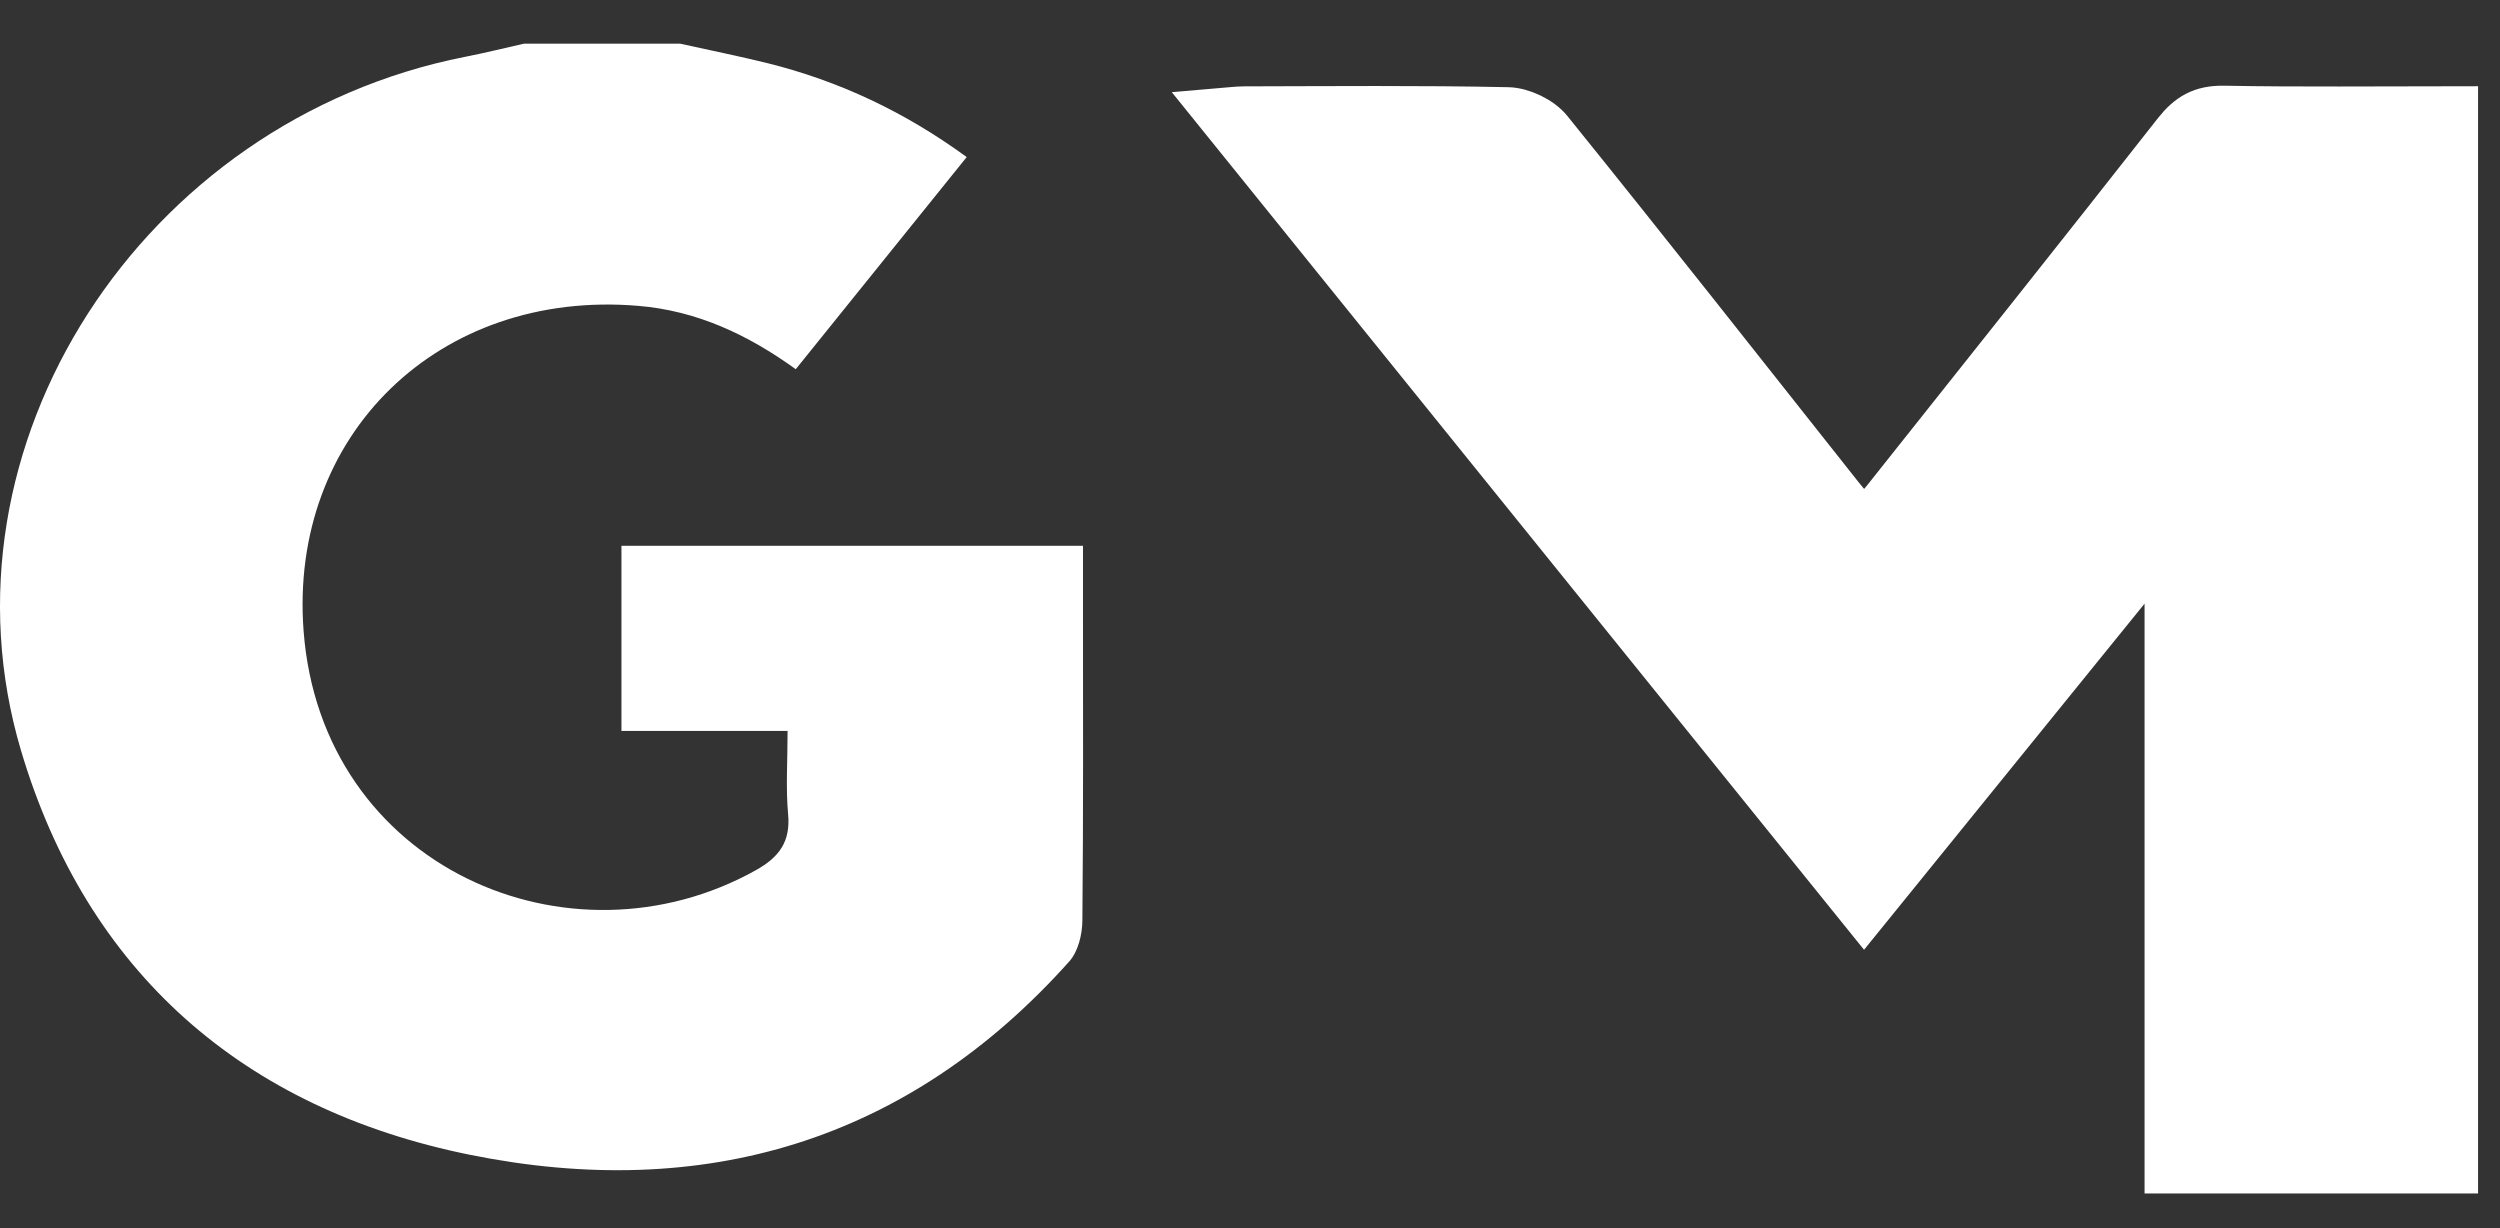
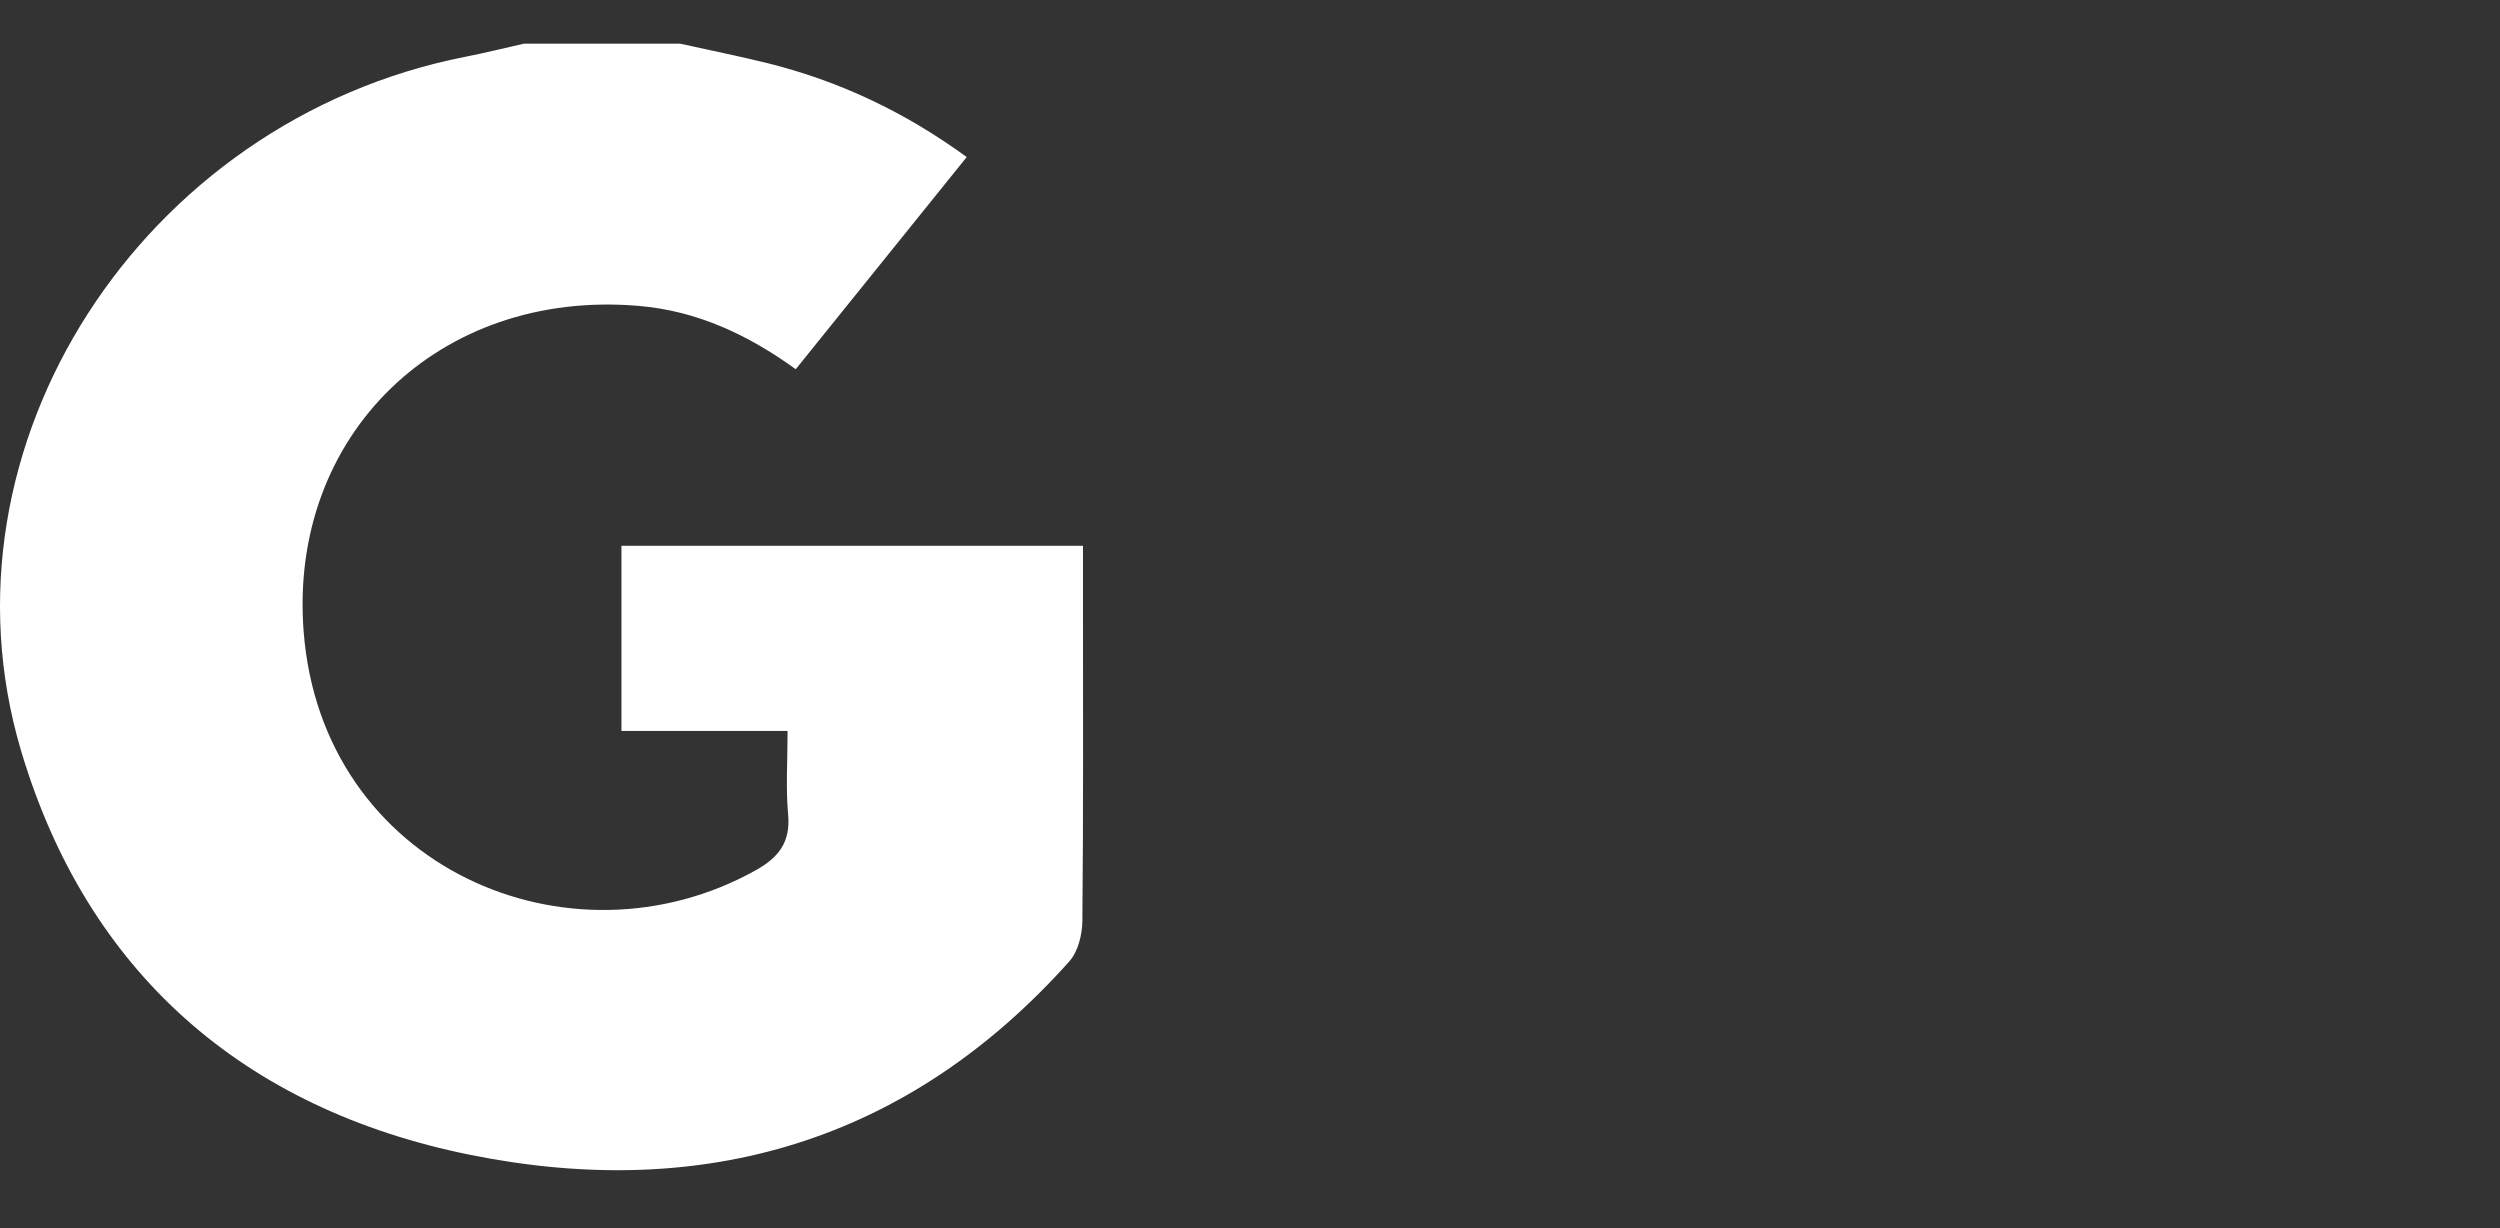
<svg xmlns="http://www.w3.org/2000/svg" width="57" height="28" viewBox="0 0 57 28" fill="none">
  <rect x="0" y="0" width="57" height="28" fill="#333333" stroke="none" />
  <path d="M24.678 20.996C24.675 21.309 24.58 21.695 24.381 21.919C20.71 26.027 16.038 27.407 10.714 26.329C5.538 25.281 1.981 22.159 0.481 17.119C-1.586 10.176 3.237 2.749 10.602 1.296C11.052 1.208 11.497 1.097 11.944 0.996H15.508C16.175 1.144 16.845 1.279 17.507 1.442C19.129 1.848 20.614 2.542 22.041 3.581C20.744 5.19 19.463 6.781 18.143 8.418C17.048 7.628 15.888 7.084 14.547 6.973C10.011 6.594 6.582 9.915 6.922 14.388C7.333 19.785 12.991 22.207 17.231 19.842C17.765 19.544 18.027 19.191 17.969 18.565C17.914 17.963 17.957 17.351 17.957 16.665H14.169V12.444H24.692V13.685C24.692 16.122 24.702 18.559 24.678 20.996Z" fill="white" />
-   <path d="M56 2.466V26.711H49.396V12.619C49.344 12.595 49.29 12.572 49.238 12.547C47.017 15.29 44.794 18.031 42.501 20.86C37.564 14.744 32.67 8.678 27.699 2.522C28.002 2.497 28.185 2.469 28.369 2.469C30.372 2.465 32.377 2.446 34.38 2.488C34.71 2.495 35.139 2.702 35.344 2.955C37.576 5.719 39.771 8.512 41.978 11.297C42.13 11.487 42.288 11.674 42.499 11.93C42.678 11.718 42.832 11.539 42.979 11.355C45.189 8.573 47.403 5.795 49.596 3C49.896 2.62 50.196 2.446 50.7 2.454C52.452 2.487 54.204 2.466 56 2.466Z" fill="white" stroke="white" stroke-miterlimit="10" />
</svg>